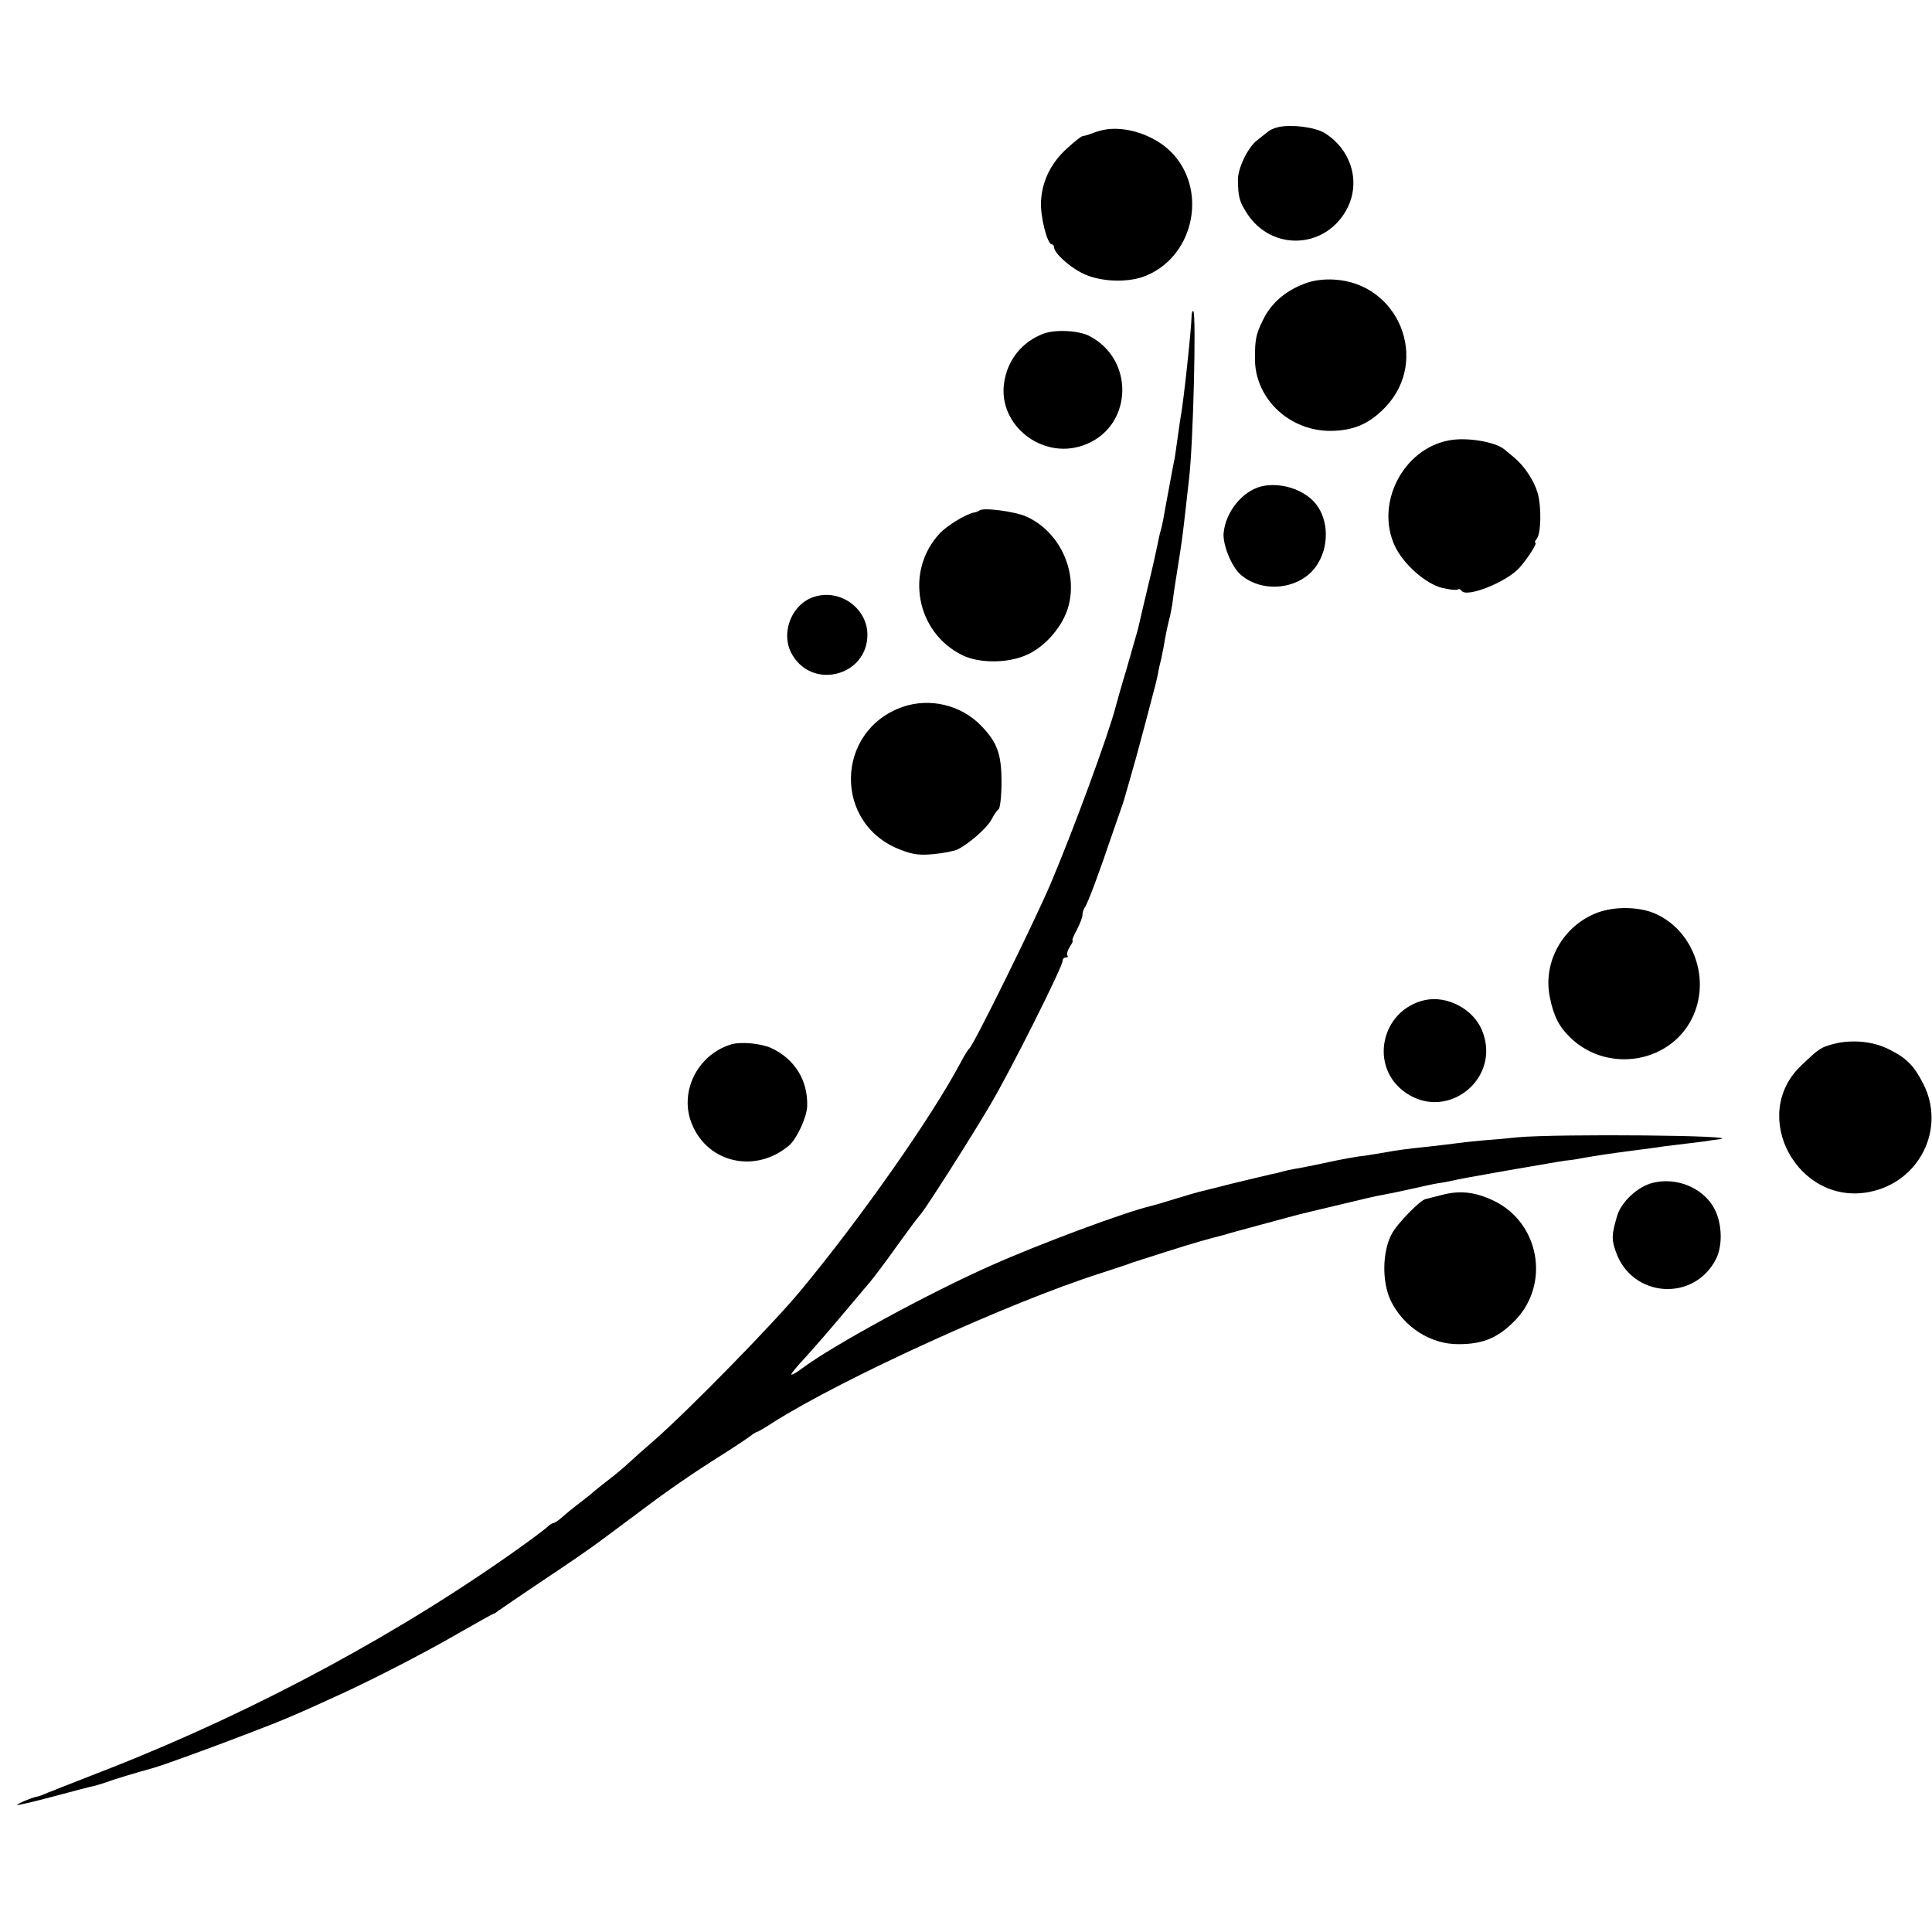
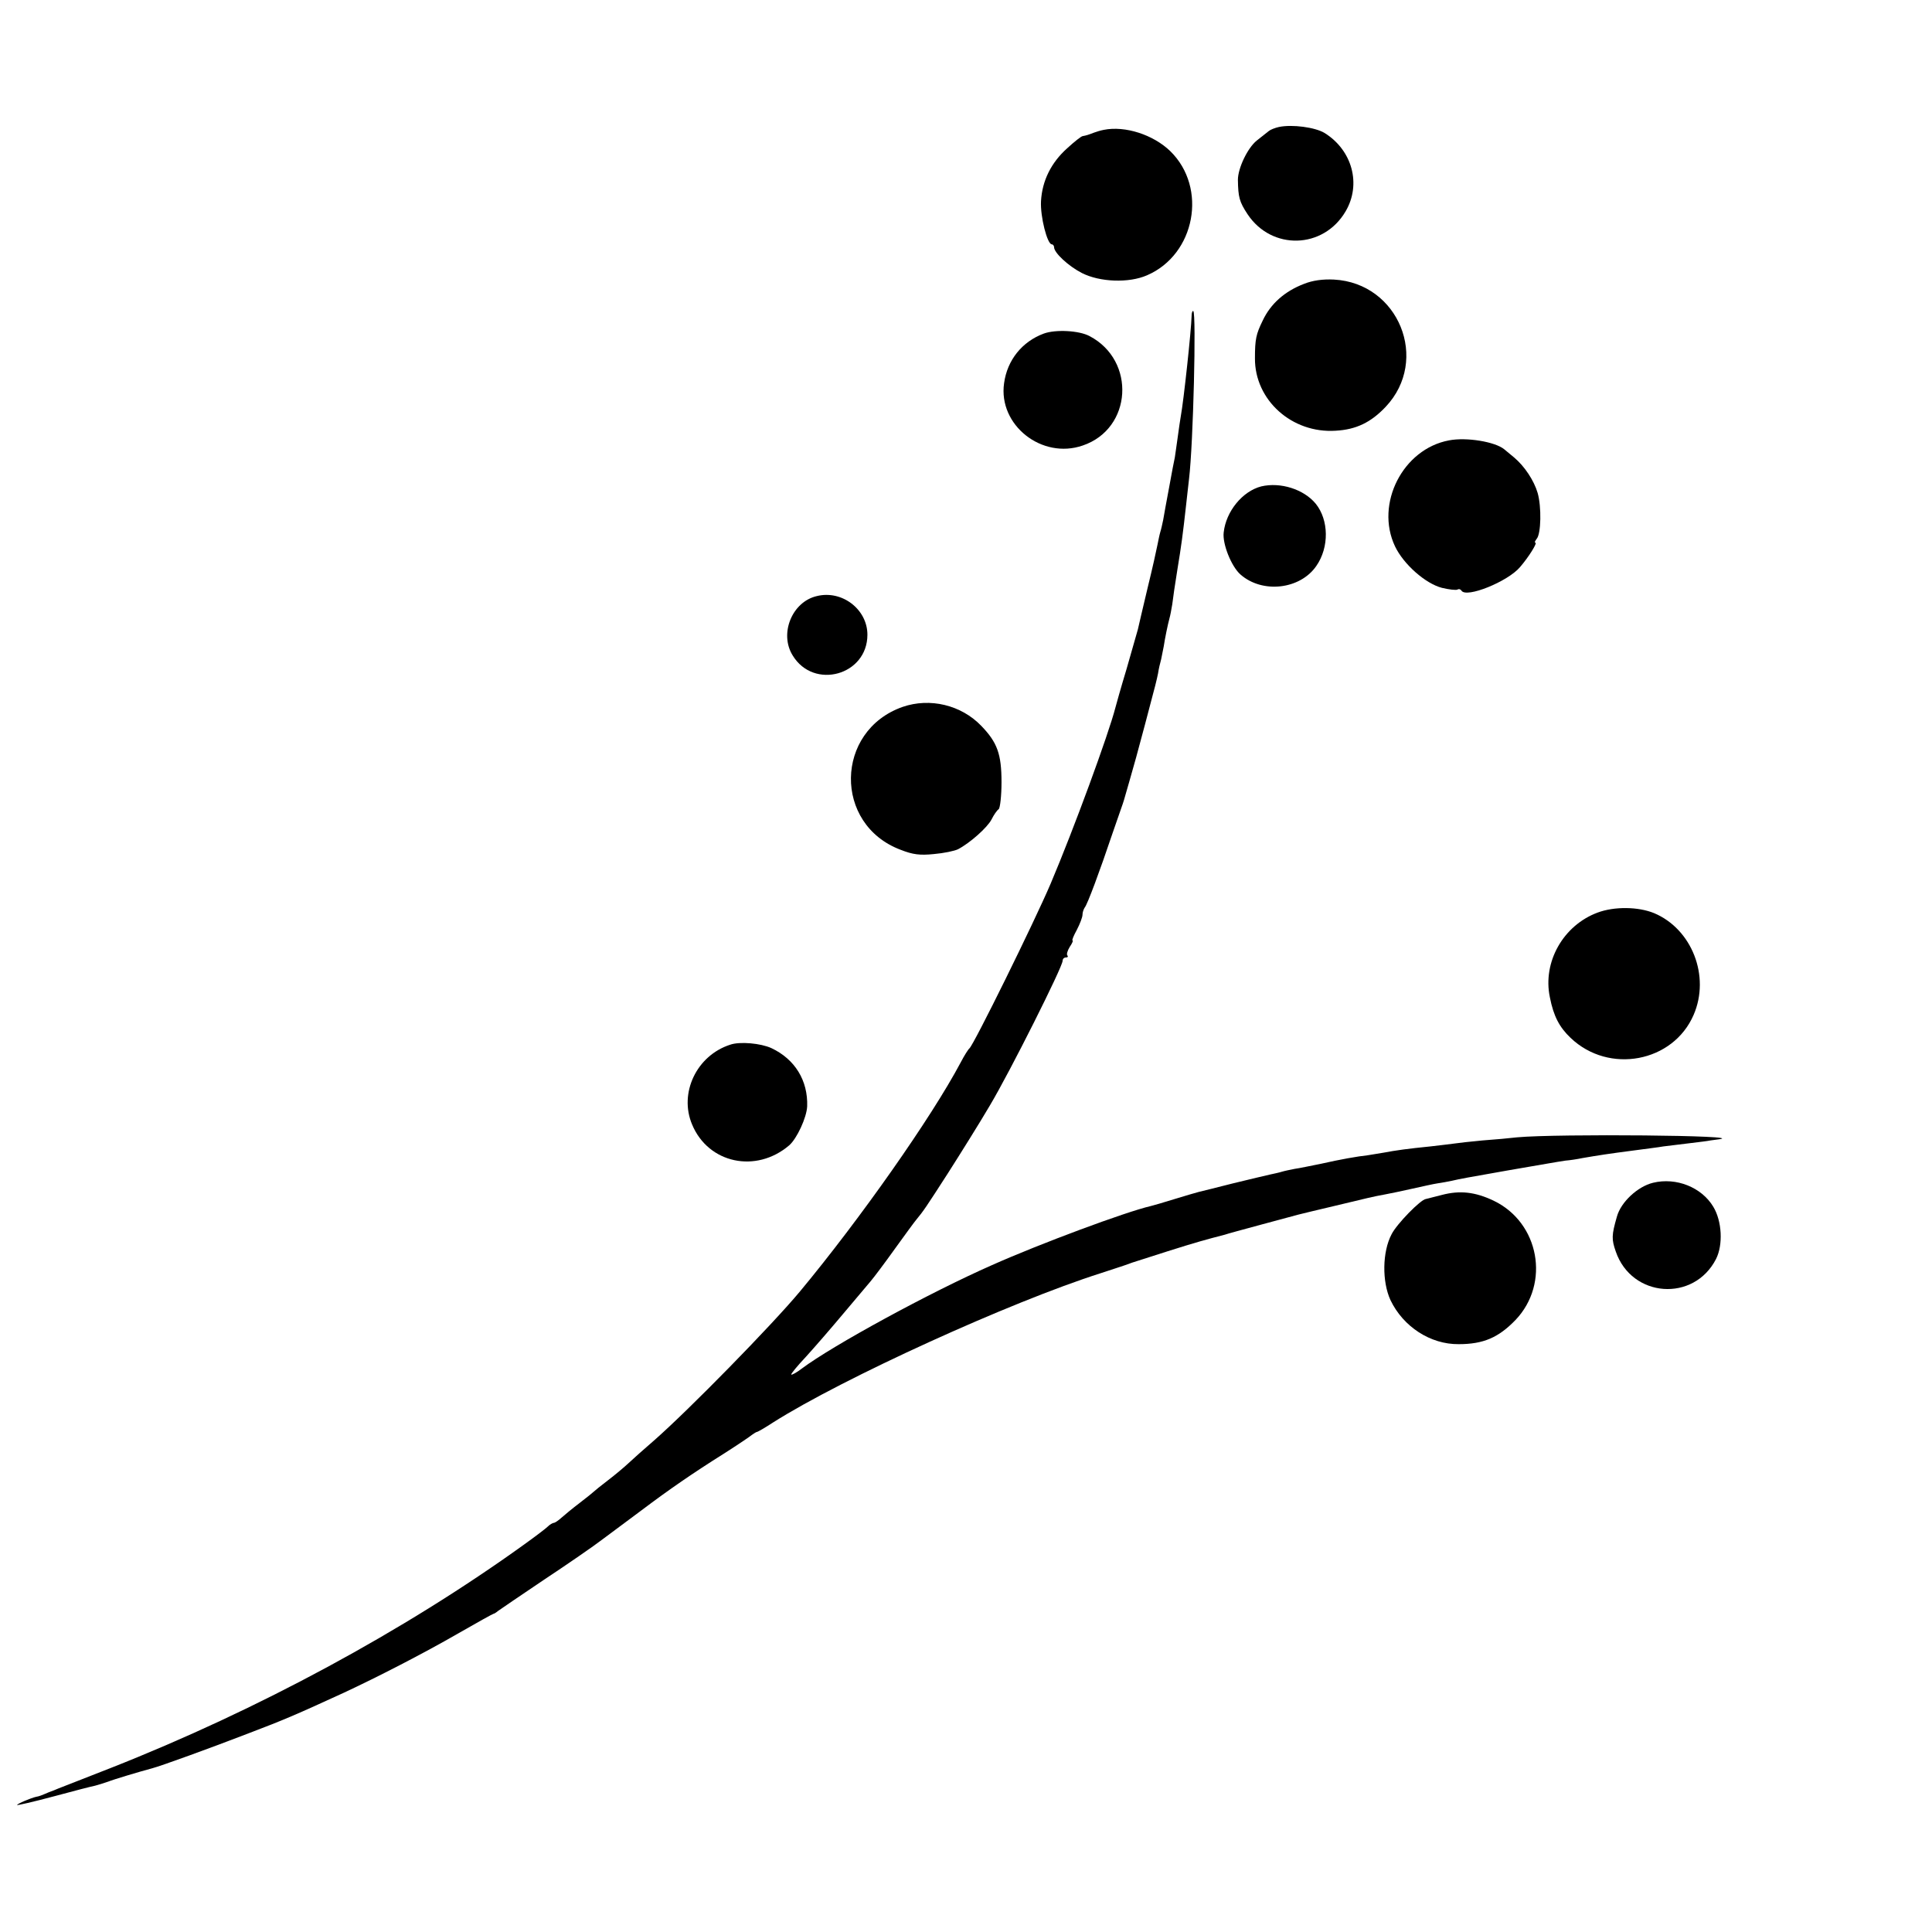
<svg xmlns="http://www.w3.org/2000/svg" version="1.0" width="680pt" height="680pt" viewBox="0 0 680 680" preserveAspectRatio="xMidYMid meet">
  <g transform="translate(0,680) scale(0.1,-0.1)" fill="#000000" stroke="none">
    <path d="M4501 6353 c-13 -3 -29 -9 -35 -14 -6 -5 -25 -20 -43 -34 -32 -26 -66 -97 -66 -138 1 -61 5 -77 34 -121 85 -128 267 -123 345 10 56 95 24 215 -74 276 -33 20 -114 31 -161 21z" />
    <path d="M3885 6343 c-11 -2 -27 -7 -35 -10 -18 -7 -27 -10 -39 -12 -5 0 -30 -20 -55 -43 -56 -50 -88 -114 -92 -186 -3 -54 22 -152 38 -152 4 0 8 -5 8 -10 0 -20 51 -67 98 -91 63 -32 165 -36 229 -8 170 73 214 308 82 437 -60 58 -159 90 -234 75z" />
    <path d="M4590 5801 c-68 -26 -118 -70 -146 -130 -23 -47 -27 -65 -27 -132 -1 -147 130 -265 284 -255 72 4 124 29 176 84 156 165 46 436 -182 448 -39 2 -75 -3 -105 -15z" />
    <path d="M4194 5687 c-1 -48 -28 -299 -38 -352 -2 -11 -7 -45 -11 -75 -4 -30 -9 -62 -10 -70 -2 -8 -11 -55 -20 -105 -9 -49 -19 -101 -21 -115 -3 -14 -7 -33 -10 -42 -3 -10 -7 -30 -10 -45 -3 -16 -18 -84 -35 -153 -16 -69 -32 -134 -34 -145 -3 -11 -21 -74 -40 -140 -20 -66 -37 -127 -39 -135 -24 -94 -147 -429 -228 -620 -57 -134 -271 -568 -286 -580 -4 -3 -18 -25 -31 -50 -103 -194 -354 -551 -565 -805 -99 -119 -393 -419 -514 -525 -35 -30 -75 -66 -90 -80 -15 -14 -47 -41 -72 -60 -25 -19 -47 -37 -50 -40 -3 -3 -25 -21 -50 -40 -25 -19 -54 -43 -64 -52 -11 -10 -23 -18 -27 -18 -4 0 -14 -6 -21 -13 -7 -7 -44 -35 -83 -63 -422 -304 -938 -583 -1456 -787 -90 -35 -173 -68 -184 -72 -11 -5 -22 -9 -25 -10 -3 -1 -13 -5 -22 -9 -9 -4 -22 -9 -30 -10 -19 -4 -68 -25 -68 -29 0 -2 57 11 128 30 70 19 136 36 147 38 11 3 31 9 45 14 20 8 110 35 155 47 31 8 207 72 334 121 137 52 175 69 341 145 116 54 280 138 403 209 66 38 122 69 124 69 2 0 9 4 16 10 7 5 80 55 162 110 83 55 176 119 207 143 31 23 93 69 137 102 97 73 178 129 291 200 47 30 90 59 97 65 7 5 15 10 17 10 3 0 29 15 58 34 243 154 835 424 1153 525 39 13 77 25 85 28 8 3 20 7 25 9 6 2 62 20 125 40 101 32 138 42 200 58 8 3 67 19 130 36 63 17 122 33 130 35 8 2 65 16 125 30 121 29 136 33 180 41 17 3 59 12 95 20 36 8 76 17 90 19 14 2 36 6 50 9 30 7 52 11 200 37 63 11 129 22 145 25 17 3 41 7 55 9 14 1 41 5 60 9 58 10 91 15 175 26 44 6 94 12 110 15 17 2 57 7 90 11 33 4 67 8 75 10 8 1 22 3 30 4 107 14 -568 20 -710 7 -25 -3 -80 -8 -122 -11 -43 -4 -88 -9 -100 -11 -13 -2 -50 -6 -83 -10 -80 -8 -123 -14 -165 -22 -19 -3 -44 -7 -55 -9 -37 -4 -99 -15 -165 -30 -36 -7 -77 -16 -93 -18 -15 -3 -35 -7 -45 -10 -9 -3 -28 -7 -42 -10 -14 -3 -72 -17 -130 -31 -58 -15 -112 -28 -120 -30 -8 -2 -46 -13 -85 -25 -38 -12 -77 -23 -85 -25 -87 -20 -391 -133 -559 -208 -218 -96 -561 -283 -669 -364 -18 -14 -35 -23 -37 -21 -2 2 21 30 52 63 30 33 89 101 130 150 42 50 85 101 97 115 12 14 51 66 86 115 36 50 69 95 75 102 25 30 35 45 111 163 44 69 111 176 148 239 71 119 256 488 256 509 0 7 5 12 12 12 6 0 8 3 5 7 -4 3 0 17 8 30 9 13 13 23 10 23 -3 0 4 17 15 37 11 21 20 45 20 53 0 9 4 20 8 26 9 10 53 128 97 259 15 44 30 87 33 95 6 17 6 16 27 90 23 81 22 76 55 200 41 154 40 152 46 180 2 14 7 36 11 50 3 14 7 34 9 45 4 27 14 76 20 98 3 10 7 32 10 50 2 18 10 73 18 122 14 85 19 122 31 230 3 25 7 65 10 89 15 124 26 584 15 591 -3 2 -6 -6 -6 -18z" />
    <path d="M3674 5626 c-76 -28 -129 -93 -140 -175 -21 -147 133 -269 277 -219 174 59 188 299 24 385 -37 20 -120 24 -161 9z" />
    <path d="M5100 5250 c-162 -30 -261 -223 -190 -373 30 -63 107 -131 165 -146 25 -6 50 -9 55 -6 5 3 11 1 14 -4 17 -27 163 32 206 83 31 36 62 86 54 86 -4 0 -1 6 5 14 15 18 17 112 3 161 -13 44 -46 94 -83 125 -13 11 -29 24 -35 29 -32 26 -132 43 -194 31z" />
    <path d="M4439 5088 c-66 -17 -124 -88 -132 -162 -5 -40 27 -120 59 -148 77 -68 210 -53 267 30 46 66 44 162 -2 219 -42 51 -124 77 -192 61z" />
-     <path d="M3447 5003 c-3 -2 -11 -6 -19 -7 -27 -5 -94 -45 -120 -73 -124 -132 -84 -349 79 -429 61 -30 165 -29 231 3 64 30 123 100 142 167 35 125 -31 266 -148 318 -40 18 -154 33 -165 21z" />
+     <path d="M3447 5003 z" />
    <path d="M2875 4702 c-87 -20 -133 -132 -85 -209 74 -122 263 -70 263 73 0 89 -89 158 -178 136z" />
    <path d="M3177 4312 c-239 -84 -244 -414 -7 -503 43 -17 68 -20 117 -15 35 3 73 11 85 17 42 22 103 76 118 105 8 16 19 32 25 36 5 4 10 47 10 95 0 99 -15 140 -71 198 -71 74 -181 100 -277 67z" />
    <path d="M5623 3588 c-121 -45 -194 -174 -168 -298 13 -67 34 -106 73 -143 135 -129 361 -86 433 81 59 136 -6 302 -139 358 -56 23 -140 24 -199 2z" />
-     <path d="M5015 3280 c-156 -35 -198 -238 -66 -327 149 -101 337 54 267 221 -31 75 -123 123 -201 106z" />
-     <path d="M6455 3126 c-46 -12 -52 -16 -115 -76 -186 -176 -12 -496 241 -445 175 35 268 222 189 379 -34 66 -58 91 -122 123 -55 28 -130 35 -193 19z" />
    <path d="M2570 3123 c-118 -38 -181 -170 -134 -281 57 -137 225 -173 342 -73 27 24 61 97 63 137 3 91 -43 166 -126 205 -37 17 -111 24 -145 12z" />
    <path d="M5818 2637 c-54 -13 -113 -68 -127 -119 -19 -66 -19 -80 -4 -123 56 -163 275 -179 353 -26 25 50 21 133 -10 184 -41 68 -130 104 -212 84z" />
    <path d="M5074 2594 c-27 -7 -52 -13 -55 -14 -18 -1 -103 -88 -121 -124 -33 -62 -34 -167 -4 -232 45 -94 141 -156 240 -155 87 0 140 23 200 85 123 129 84 343 -77 420 -65 31 -119 37 -183 20z" />
  </g>
</svg>